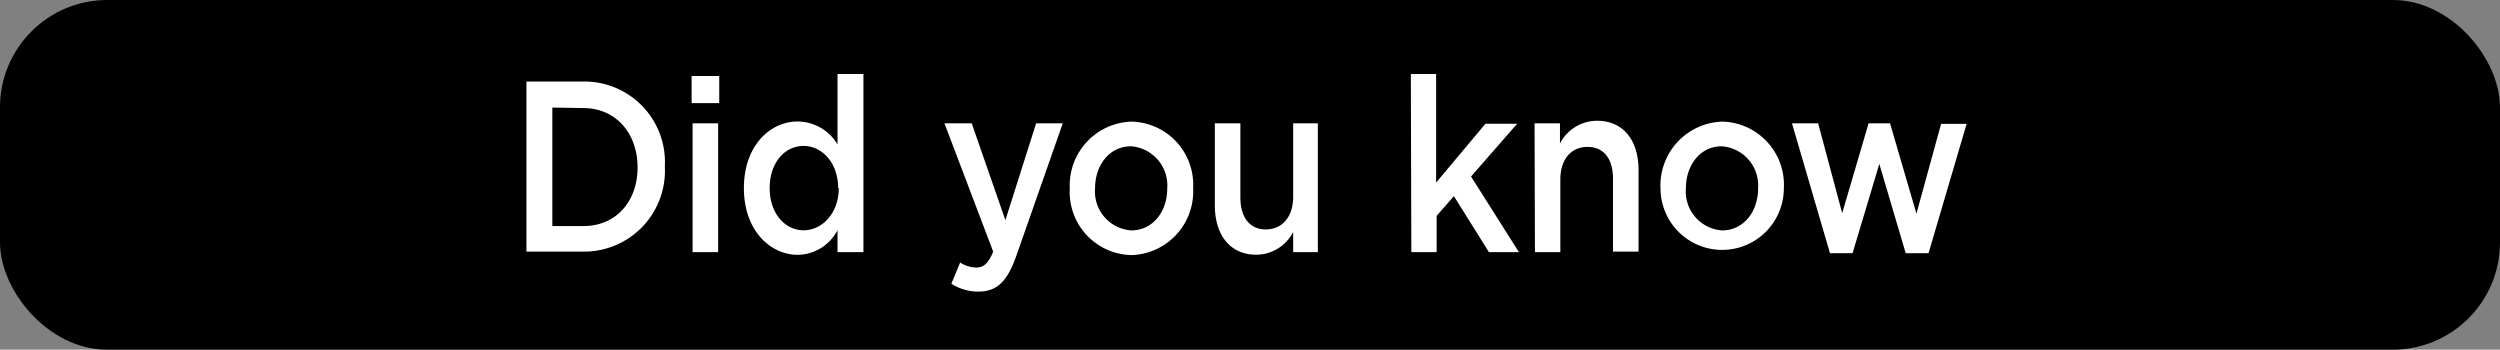
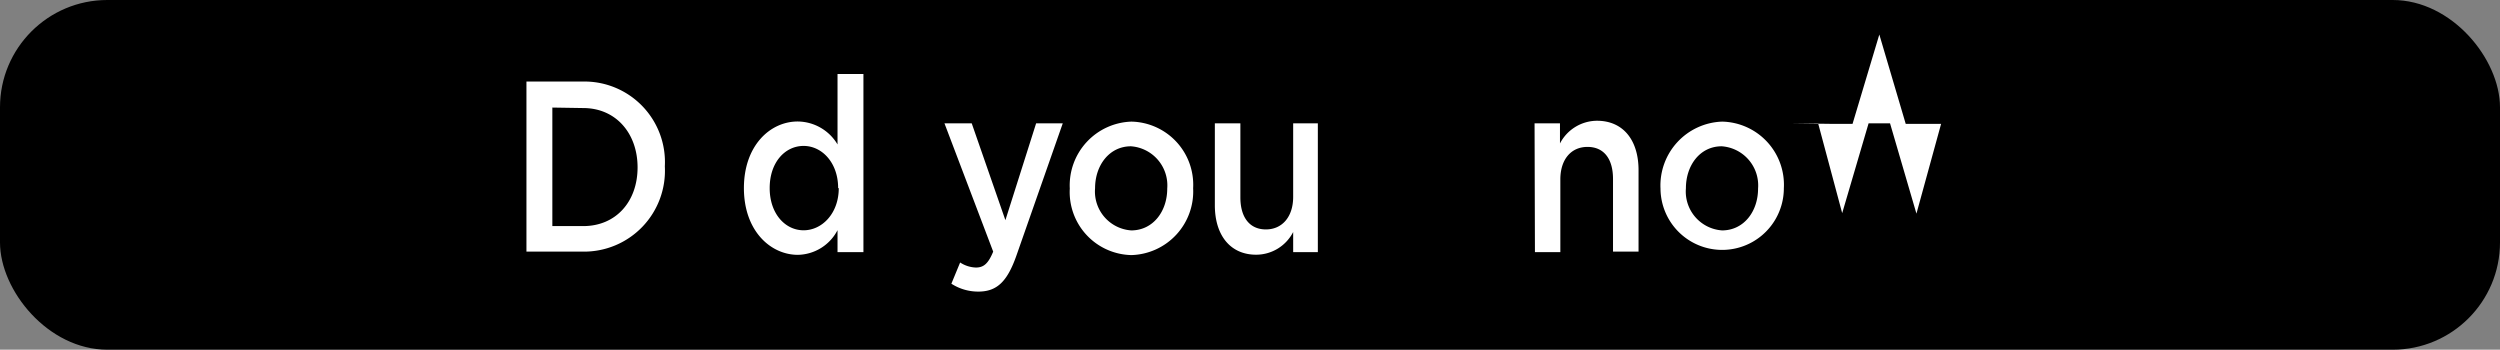
<svg xmlns="http://www.w3.org/2000/svg" id="Layer_1" data-name="Layer 1" viewBox="0 0 202.68 28.35">
  <rect x="0" y="0" width="202.68" height="28.35" fill="#808080" stroke="none" />
  <title>did you know</title>
  <rect width="202.68" height="28.35" rx="8.7" />
  <g>
    <path d="M42.68,6.61h4.6a6.53,6.53,0,0,1,6.62,6.88v0a6.56,6.56,0,0,1-6.62,6.91h-4.6Zm2.1,2.11v9.61h2.5c2.67,0,4.41-2,4.41-4.76v0c0-2.74-1.74-4.81-4.41-4.81Z" style="fill: #fff" />
-     <path d="M56.07,6.16h2.24v2.2H56.07ZM56.15,10h2.07V20.44H56.15Z" style="fill: #fff" />
    <path d="M60.31,15.25v0c0-3.44,2.12-5.4,4.36-5.4a3.79,3.79,0,0,1,3.23,1.86V6H70V20.44H67.9V18.66a3.7,3.7,0,0,1-3.23,2C62.46,20.65,60.31,18.71,60.31,15.25Zm7.64,0v0c0-2.06-1.31-3.42-2.8-3.42s-2.75,1.31-2.75,3.42v0c0,2.08,1.26,3.42,2.75,3.42S68,17.31,68,15.25Z" style="fill: #fff" />
    <path d="M84,10h2.16l-3.75,10.7c-.75,2.14-1.59,2.94-3.1,2.94A4,4,0,0,1,77.13,23l.71-1.72a2.46,2.46,0,0,0,1.28.41c.63,0,1-.32,1.4-1.29L76.57,10h2.21l2.73,7.85Z" style="fill: #fff" />
    <path d="M86.73,15.29v0a5.17,5.17,0,0,1,5-5.43,5.12,5.12,0,0,1,5,5.4v0a5.16,5.16,0,0,1-5,5.42A5.11,5.11,0,0,1,86.73,15.29Zm7.9,0v0a3.18,3.18,0,0,0-2.94-3.43c-1.76,0-2.91,1.55-2.91,3.4v0a3.16,3.16,0,0,0,2.94,3.42C93.48,18.67,94.63,17.14,94.63,15.29Z" style="fill: #fff" />
    <path d="M98.49,16.64V10h2.07V16c0,1.65.77,2.6,2.07,2.6s2.21-1,2.21-2.64V10h2V20.44h-2V18.81a3.38,3.38,0,0,1-3,1.84C99.74,20.65,98.49,19.07,98.49,16.64Z" style="fill: #fff" />
-     <path d="M114.38,6h2.05V14.8l4-4.77H123l-3.74,4.28,3.88,6.13h-2.43l-2.84-4.54-1.4,1.6v2.94h-2.05Z" style="fill: #fff" />
    <path d="M124.41,10h2.06v1.63a3.4,3.4,0,0,1,3-1.84c2.13,0,3.37,1.58,3.37,4v6.61h-2.07V14.51c0-1.65-.75-2.6-2.07-2.6s-2.2,1-2.2,2.64v5.89h-2.06Z" style="fill: #fff" />
    <path d="M134.62,15.29v0a5.18,5.18,0,0,1,5-5.43,5.12,5.12,0,0,1,5,5.4v0a5,5,0,1,1-10,0Zm7.91,0v0a3.18,3.18,0,0,0-2.95-3.43c-1.76,0-2.9,1.55-2.9,3.4v0a3.16,3.16,0,0,0,2.94,3.42C141.38,18.67,142.53,17.14,142.53,15.29Z" style="fill: #fff" />
-     <path d="M145.28,10h2.12l1.95,7.28L151.49,10h1.74l2.14,7.32,2-7.28h2.07l-3.09,10.49H154.5l-2.14-7.24-2.17,7.24h-1.83Z" style="fill: #fff" />
+     <path d="M145.28,10h2.12l1.95,7.28L151.49,10h1.74l2.14,7.32,2-7.28h2.07H154.5l-2.14-7.24-2.17,7.24h-1.83Z" style="fill: #fff" />
  </g>
</svg>